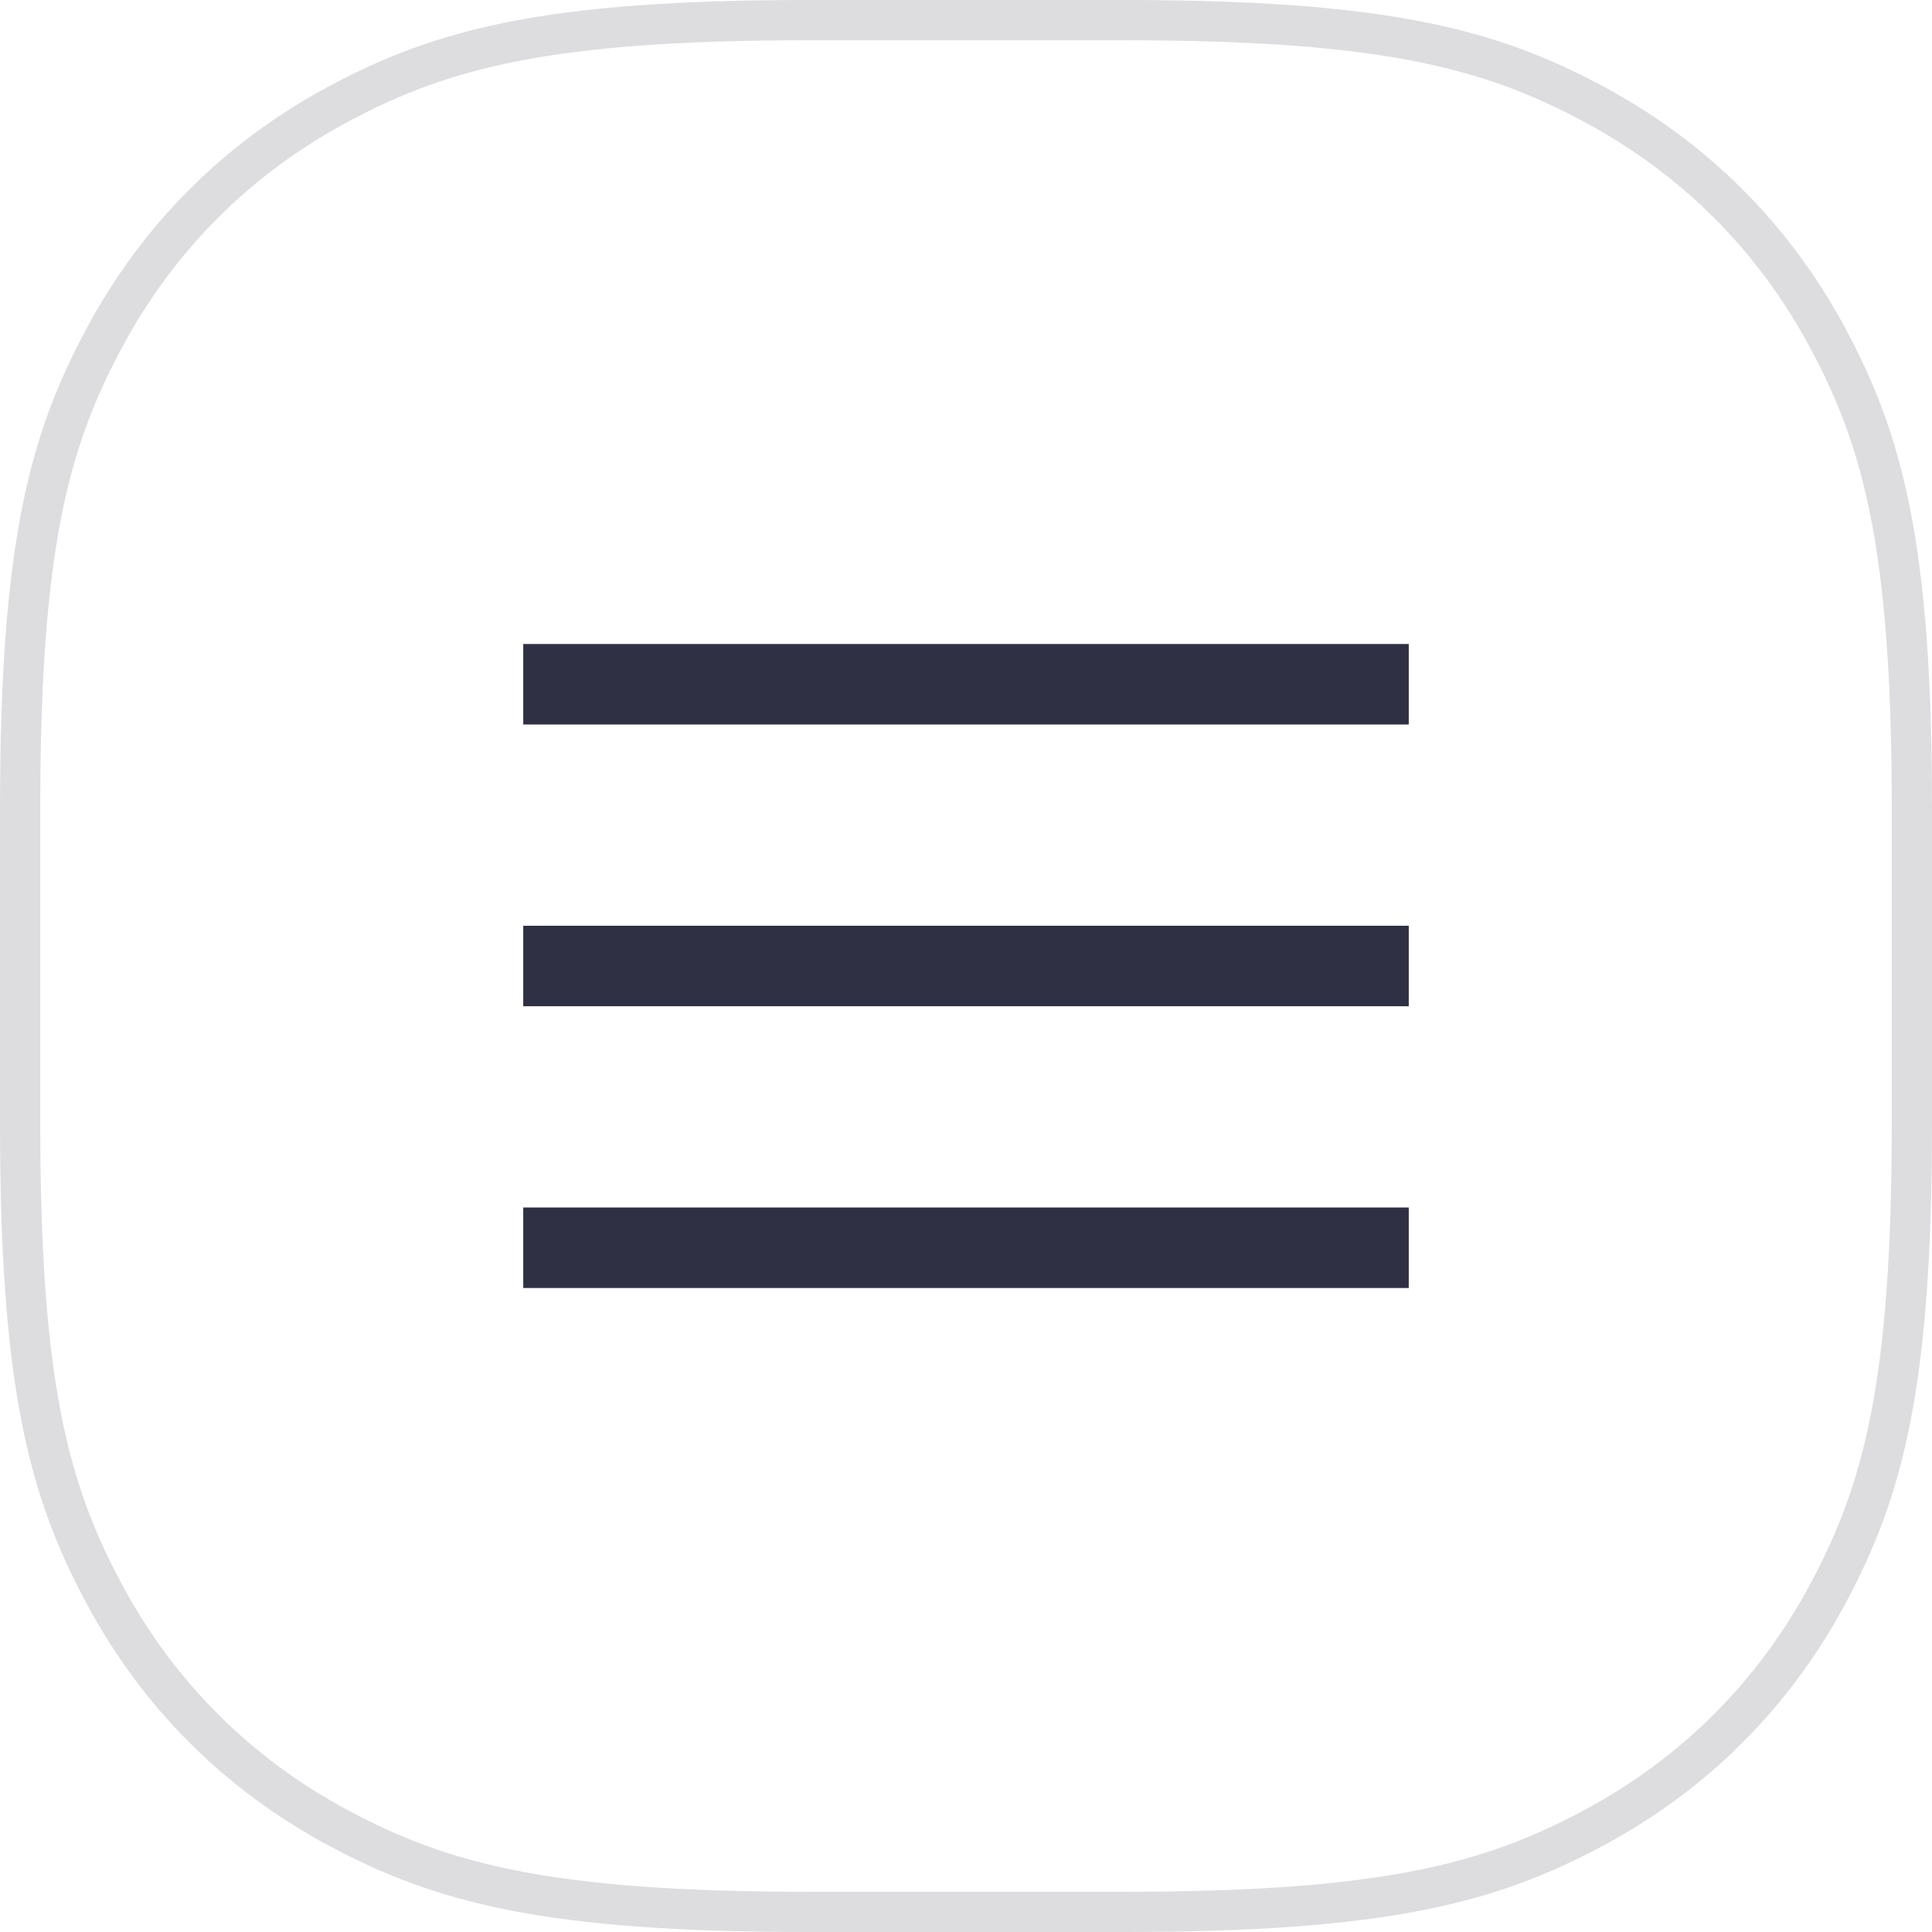
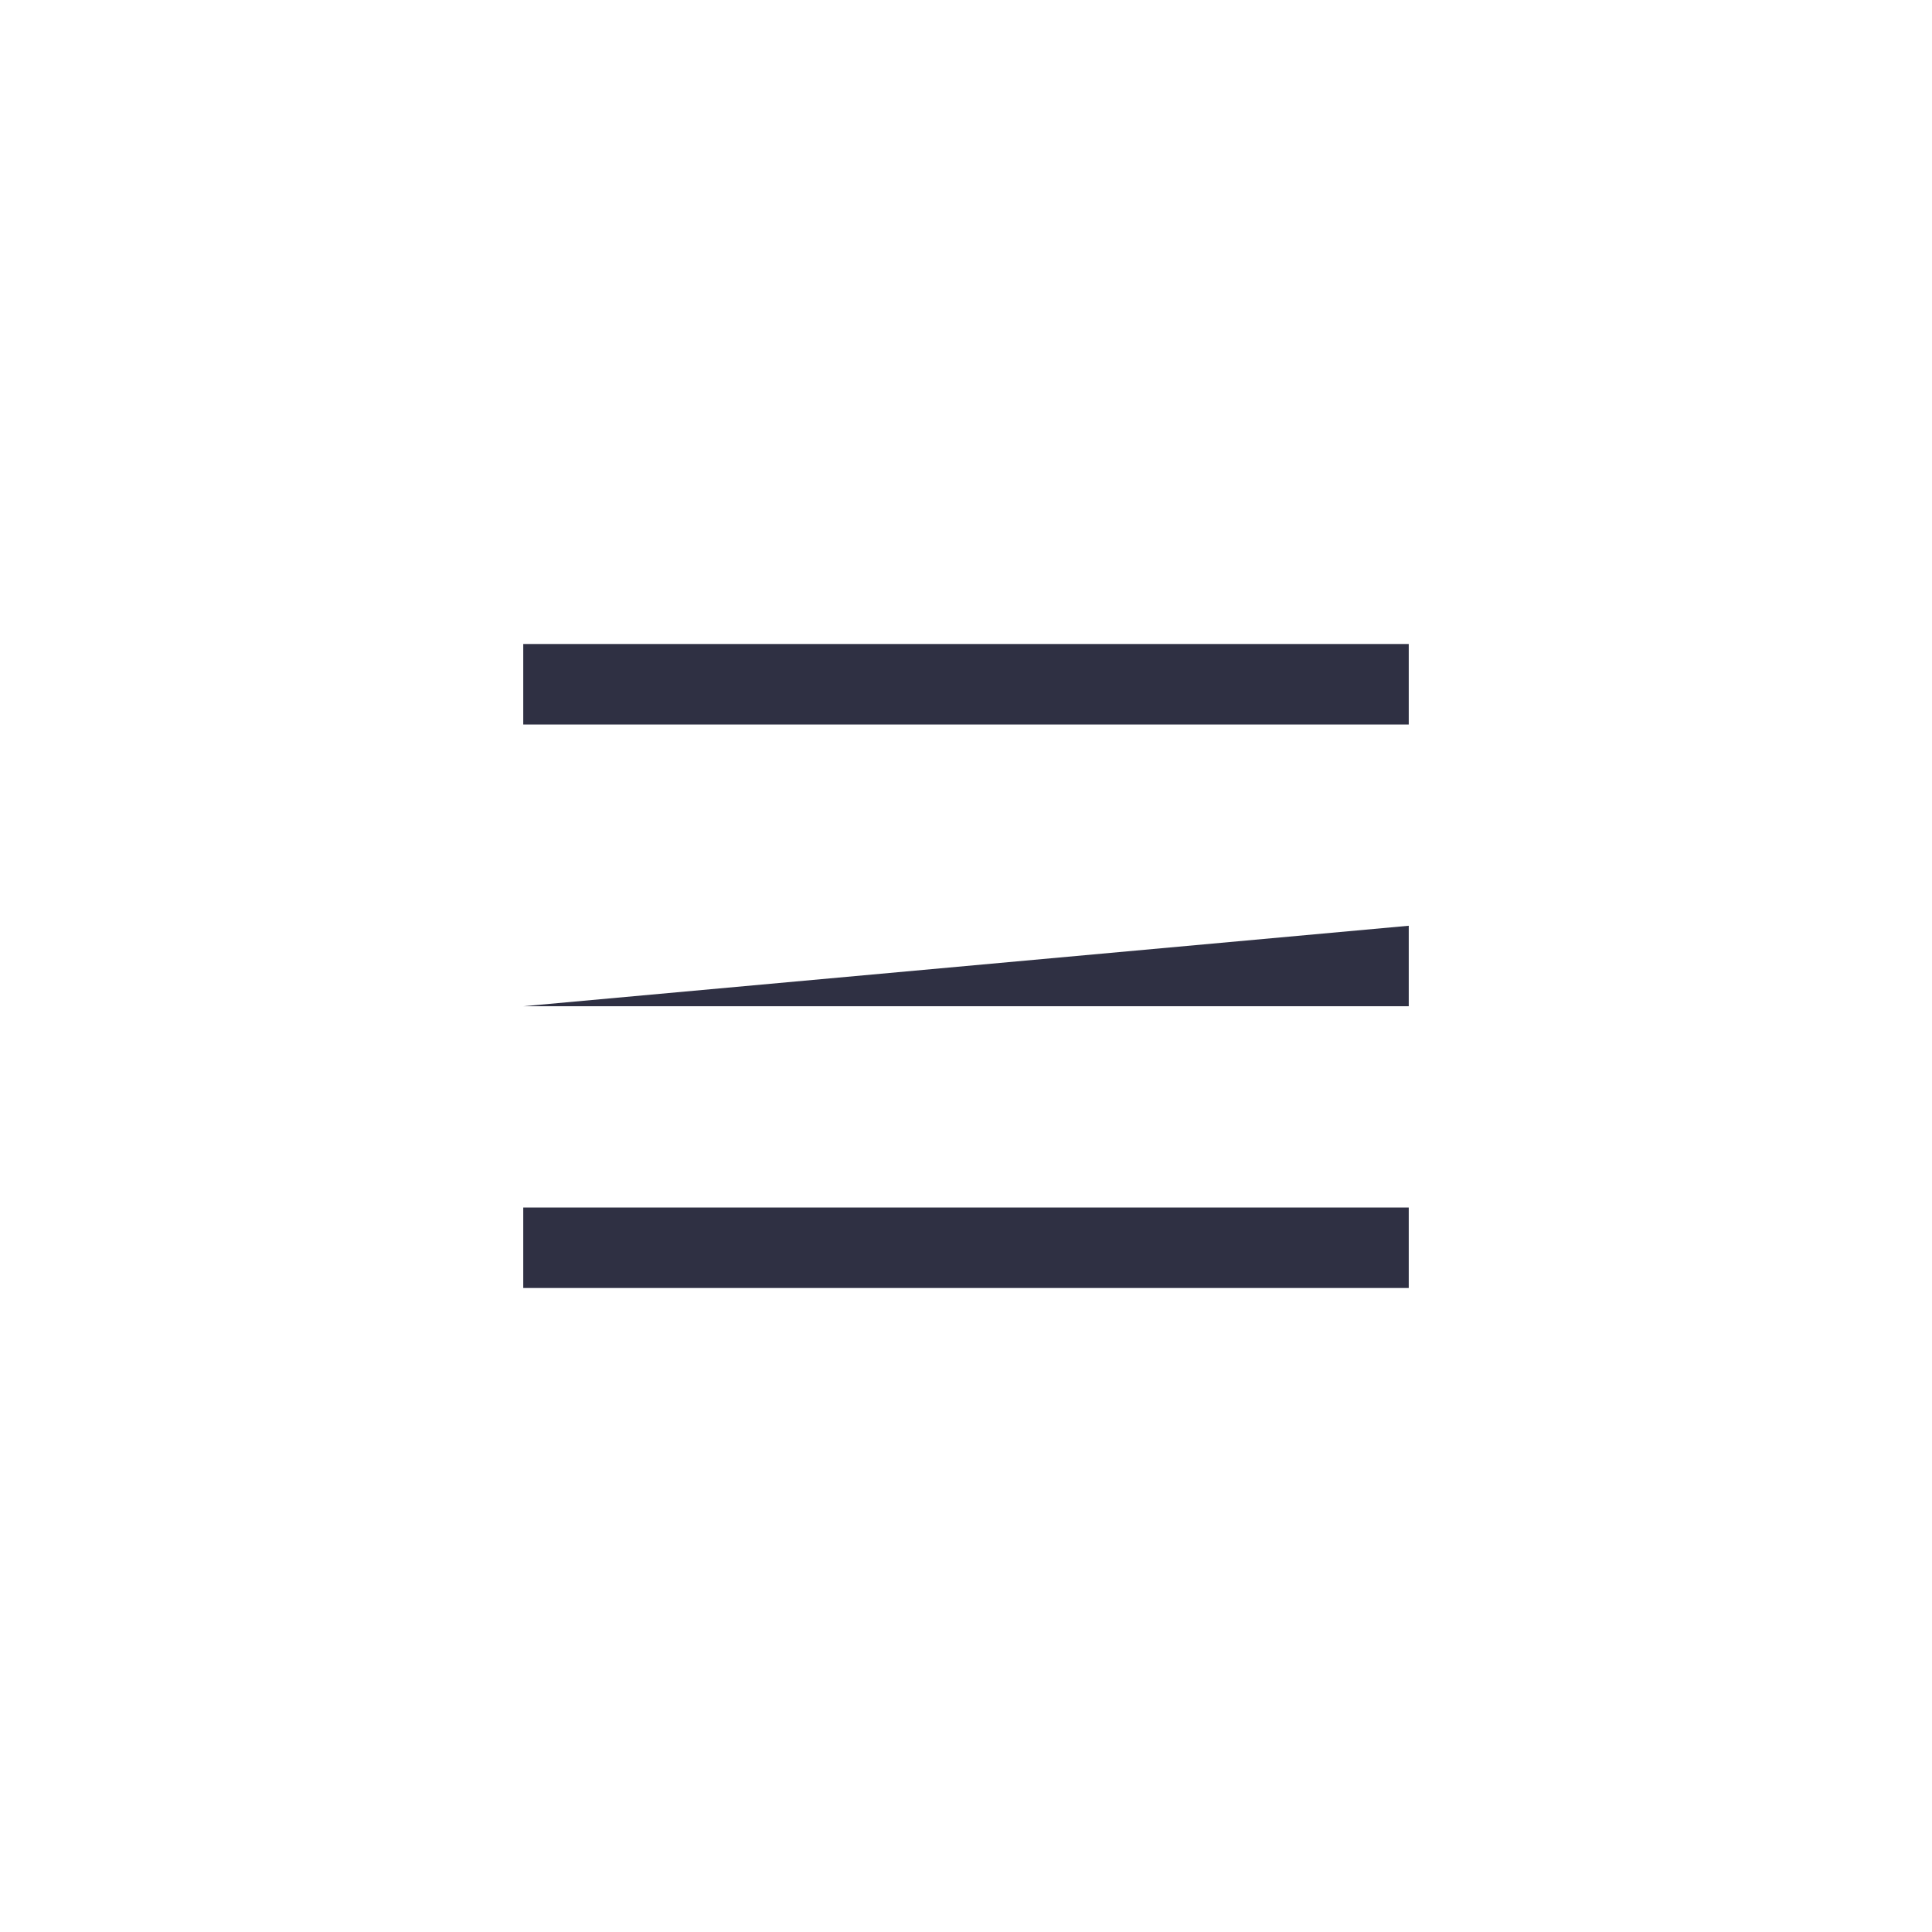
<svg xmlns="http://www.w3.org/2000/svg" width="48px" height="48px" viewBox="0 0 48 48" version="1.1">
  <title>menu</title>
  <g id="Design" stroke="none" stroke-width="1" fill="none" fill-rule="evenodd">
    <g id="02_375px_about" transform="translate(-304, -16)" fill-rule="nonzero">
      <g id="menu" transform="translate(304, 16)">
-         <path d="M20.074,0.5 L27.926,0.5 C34.398,0.5 37.023,1.211 39.579,2.578 C42.098,3.925 44.075,5.902 45.422,8.421 C46.789,10.977 47.5,13.602 47.5,20.074 L47.5,20.074 L47.5,27.926 C47.5,34.398 46.789,37.023 45.422,39.579 C44.075,42.098 42.098,44.075 39.579,45.422 C37.023,46.789 34.398,47.5 27.926,47.5 L27.926,47.5 L20.074,47.5 C13.602,47.5 10.977,46.789 8.421,45.422 C5.902,44.075 3.925,42.098 2.578,39.579 C1.211,37.023 0.5,34.398 0.5,27.926 L0.5,27.926 L0.5,20.074 C0.5,13.602 1.211,10.977 2.578,8.421 C3.925,5.902 5.902,3.925 8.421,2.578 C10.977,1.211 13.602,0.5 20.074,0.5 L20.074,0.5 Z" id="Rectangle" stroke-opacity="0.163" stroke="#2F3043" />
-         <path d="M35,30 L35,32 L13,32 L13,30 L35,30 Z M35,23 L35,25 L13,25 L13,23 L35,23 Z M35,16 L35,18 L13,18 L13,16 L35,16 Z" id="Combined-Shape" fill="#2F3043" />
+         <path d="M35,30 L35,32 L13,32 L13,30 L35,30 Z M35,23 L35,25 L13,25 L35,23 Z M35,16 L35,18 L13,18 L13,16 L35,16 Z" id="Combined-Shape" fill="#2F3043" />
      </g>
    </g>
  </g>
</svg>